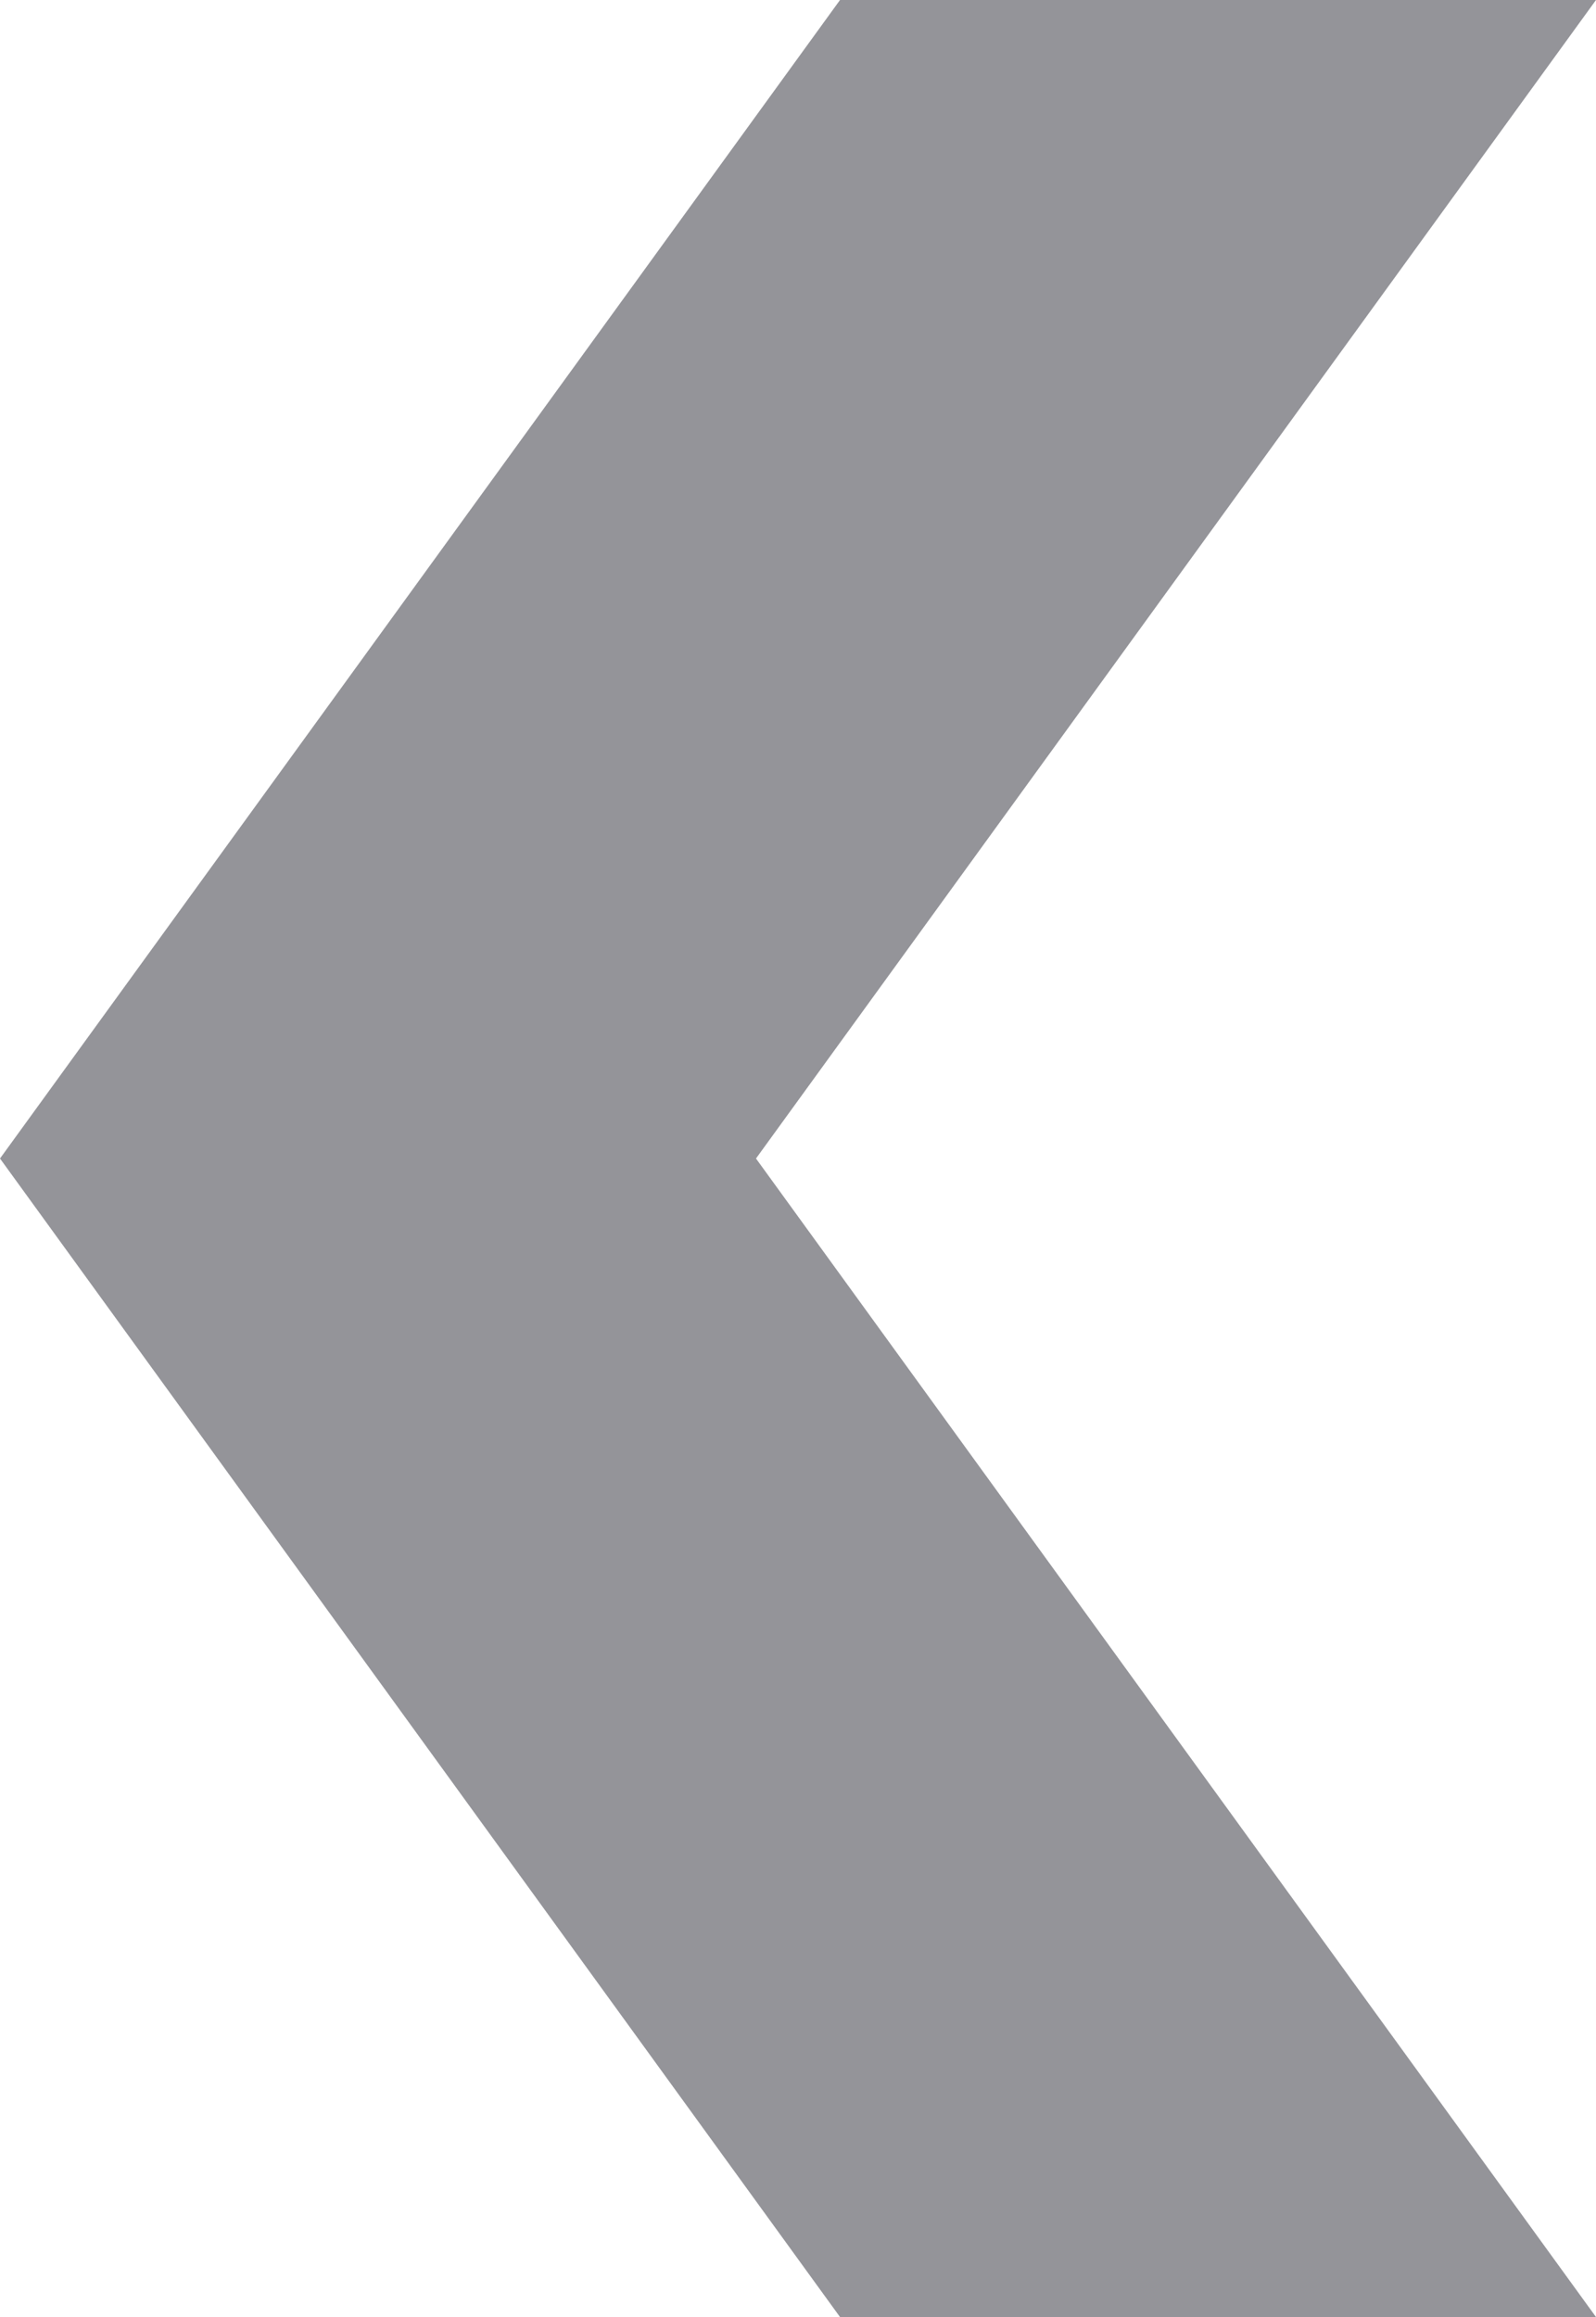
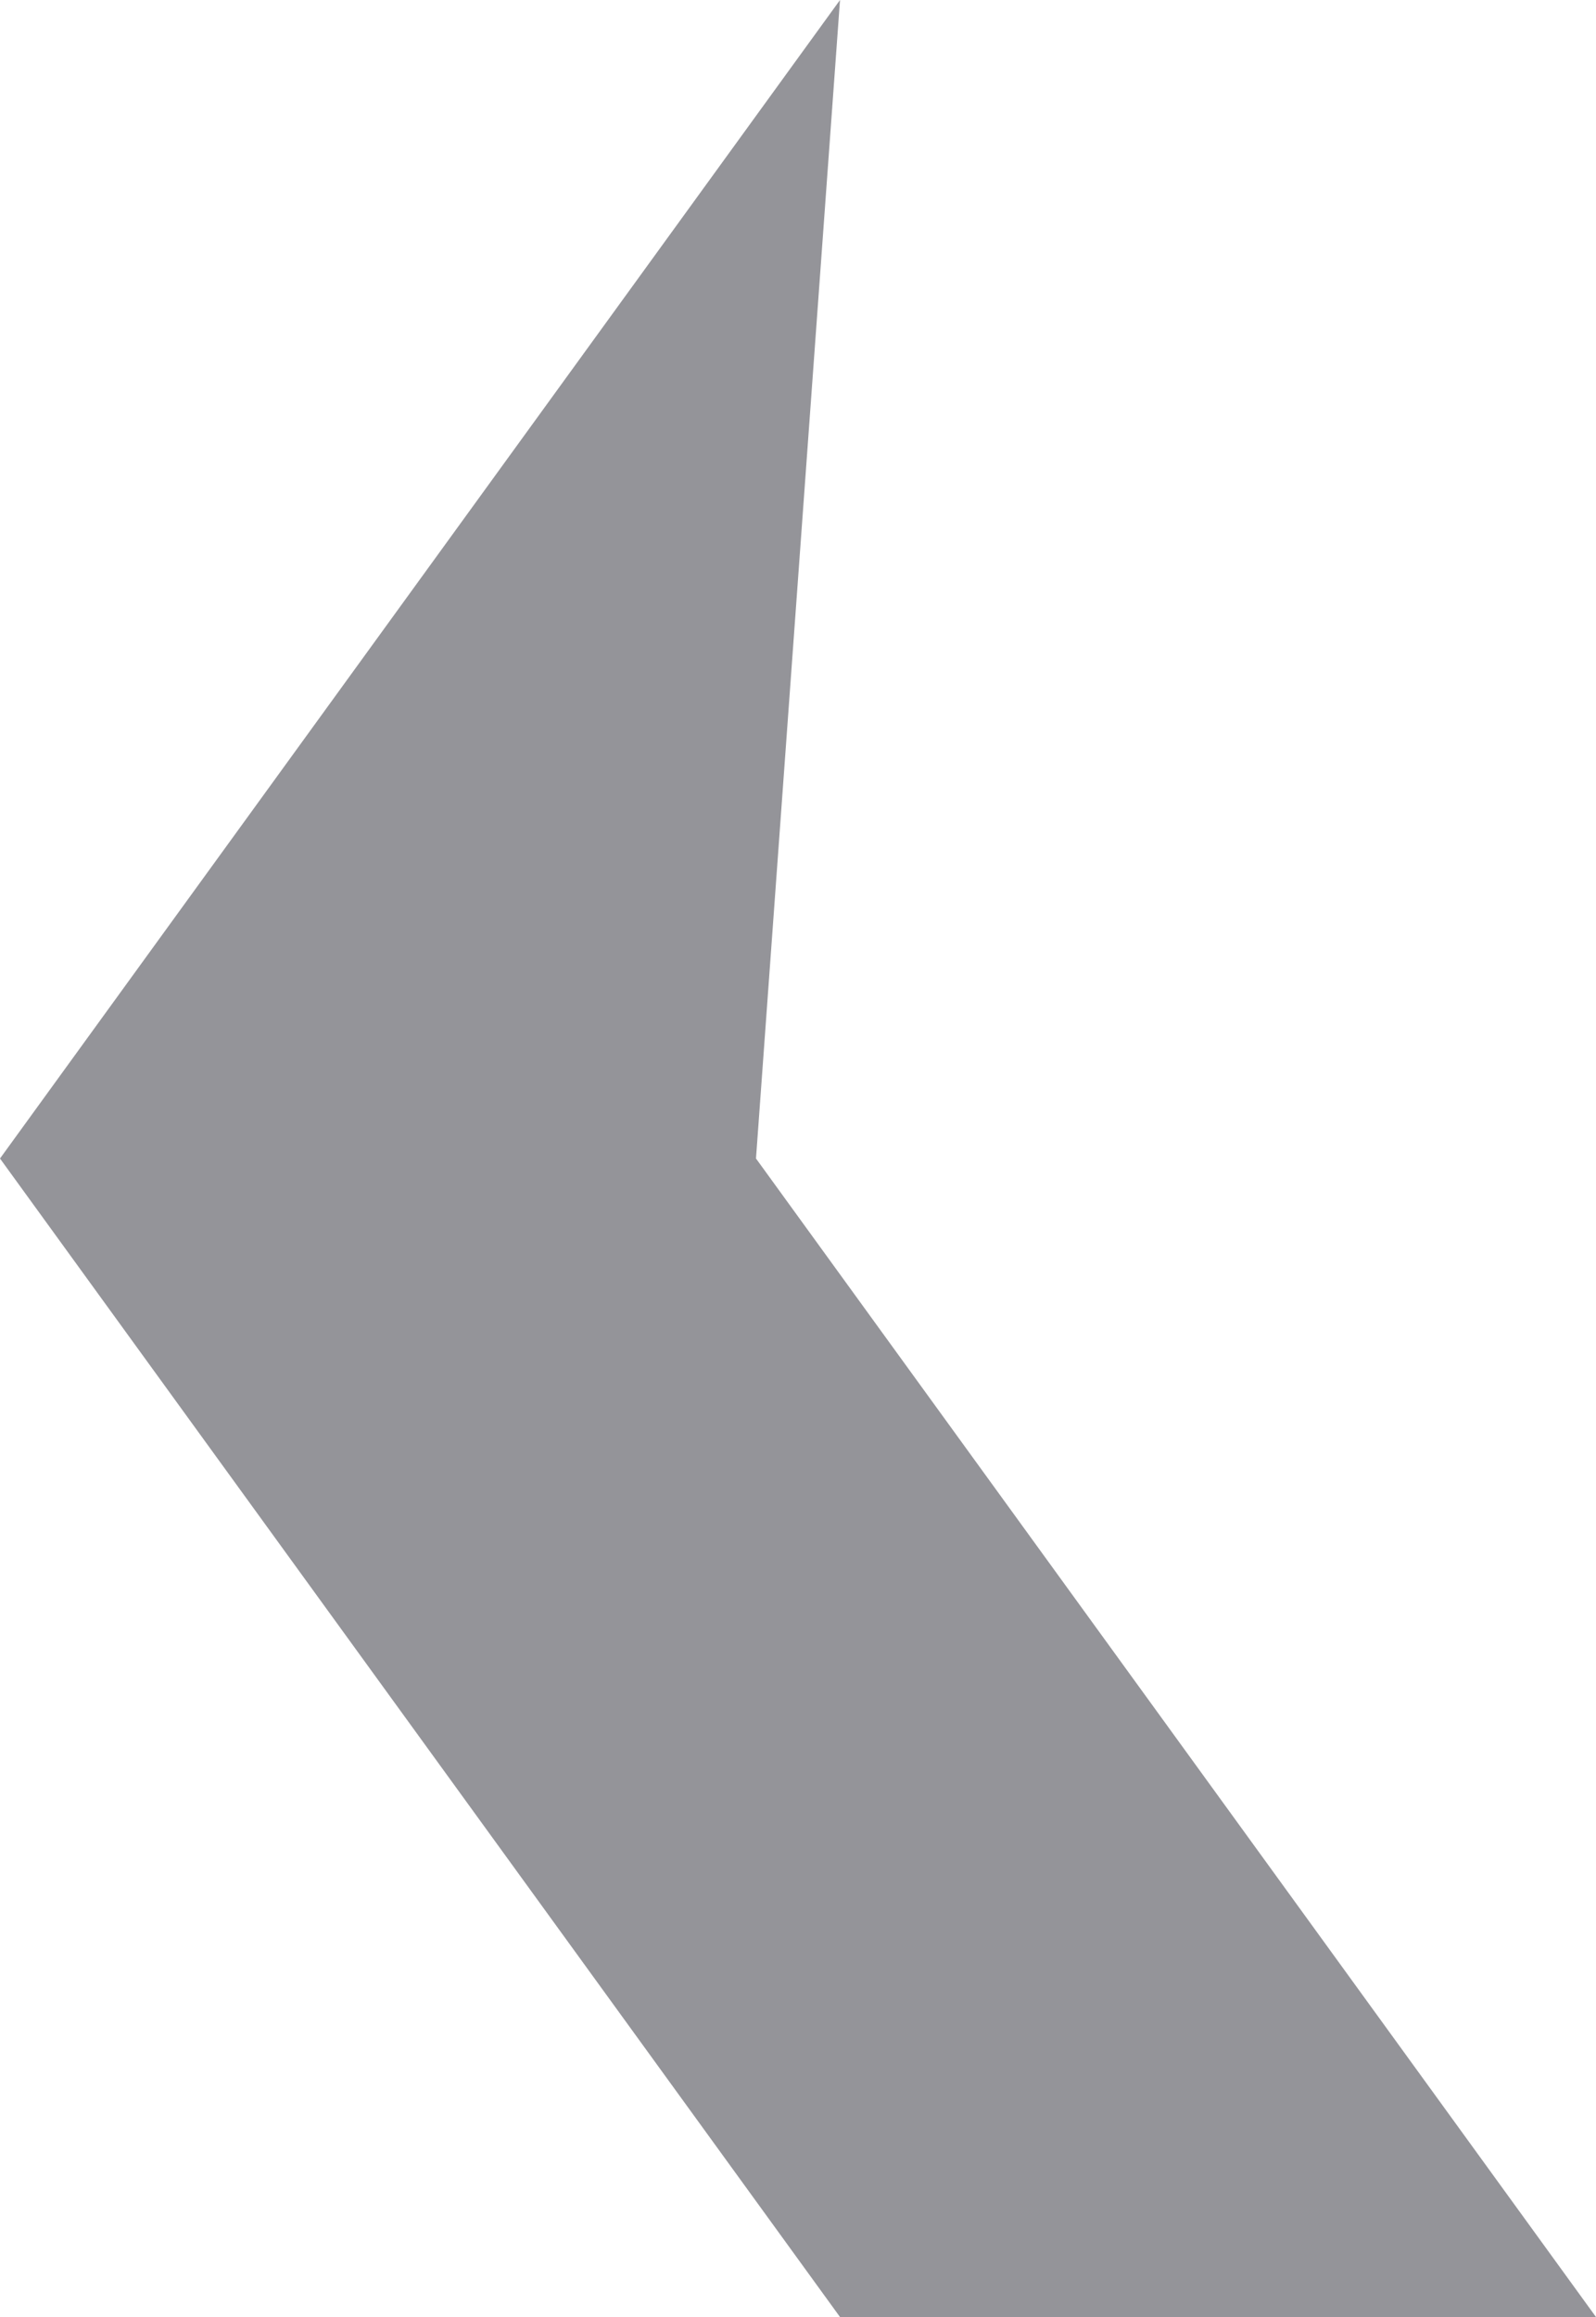
<svg xmlns="http://www.w3.org/2000/svg" width="31" height="45" viewBox="0 0 31 45" fill="none">
-   <path d="M16.316 0H31L14.684 22.5L31 45H16.316L0 22.5L16.316 0Z" fill="#949499" />
+   <path d="M16.316 0L14.684 22.5L31 45H16.316L0 22.5L16.316 0Z" fill="#949499" />
</svg>